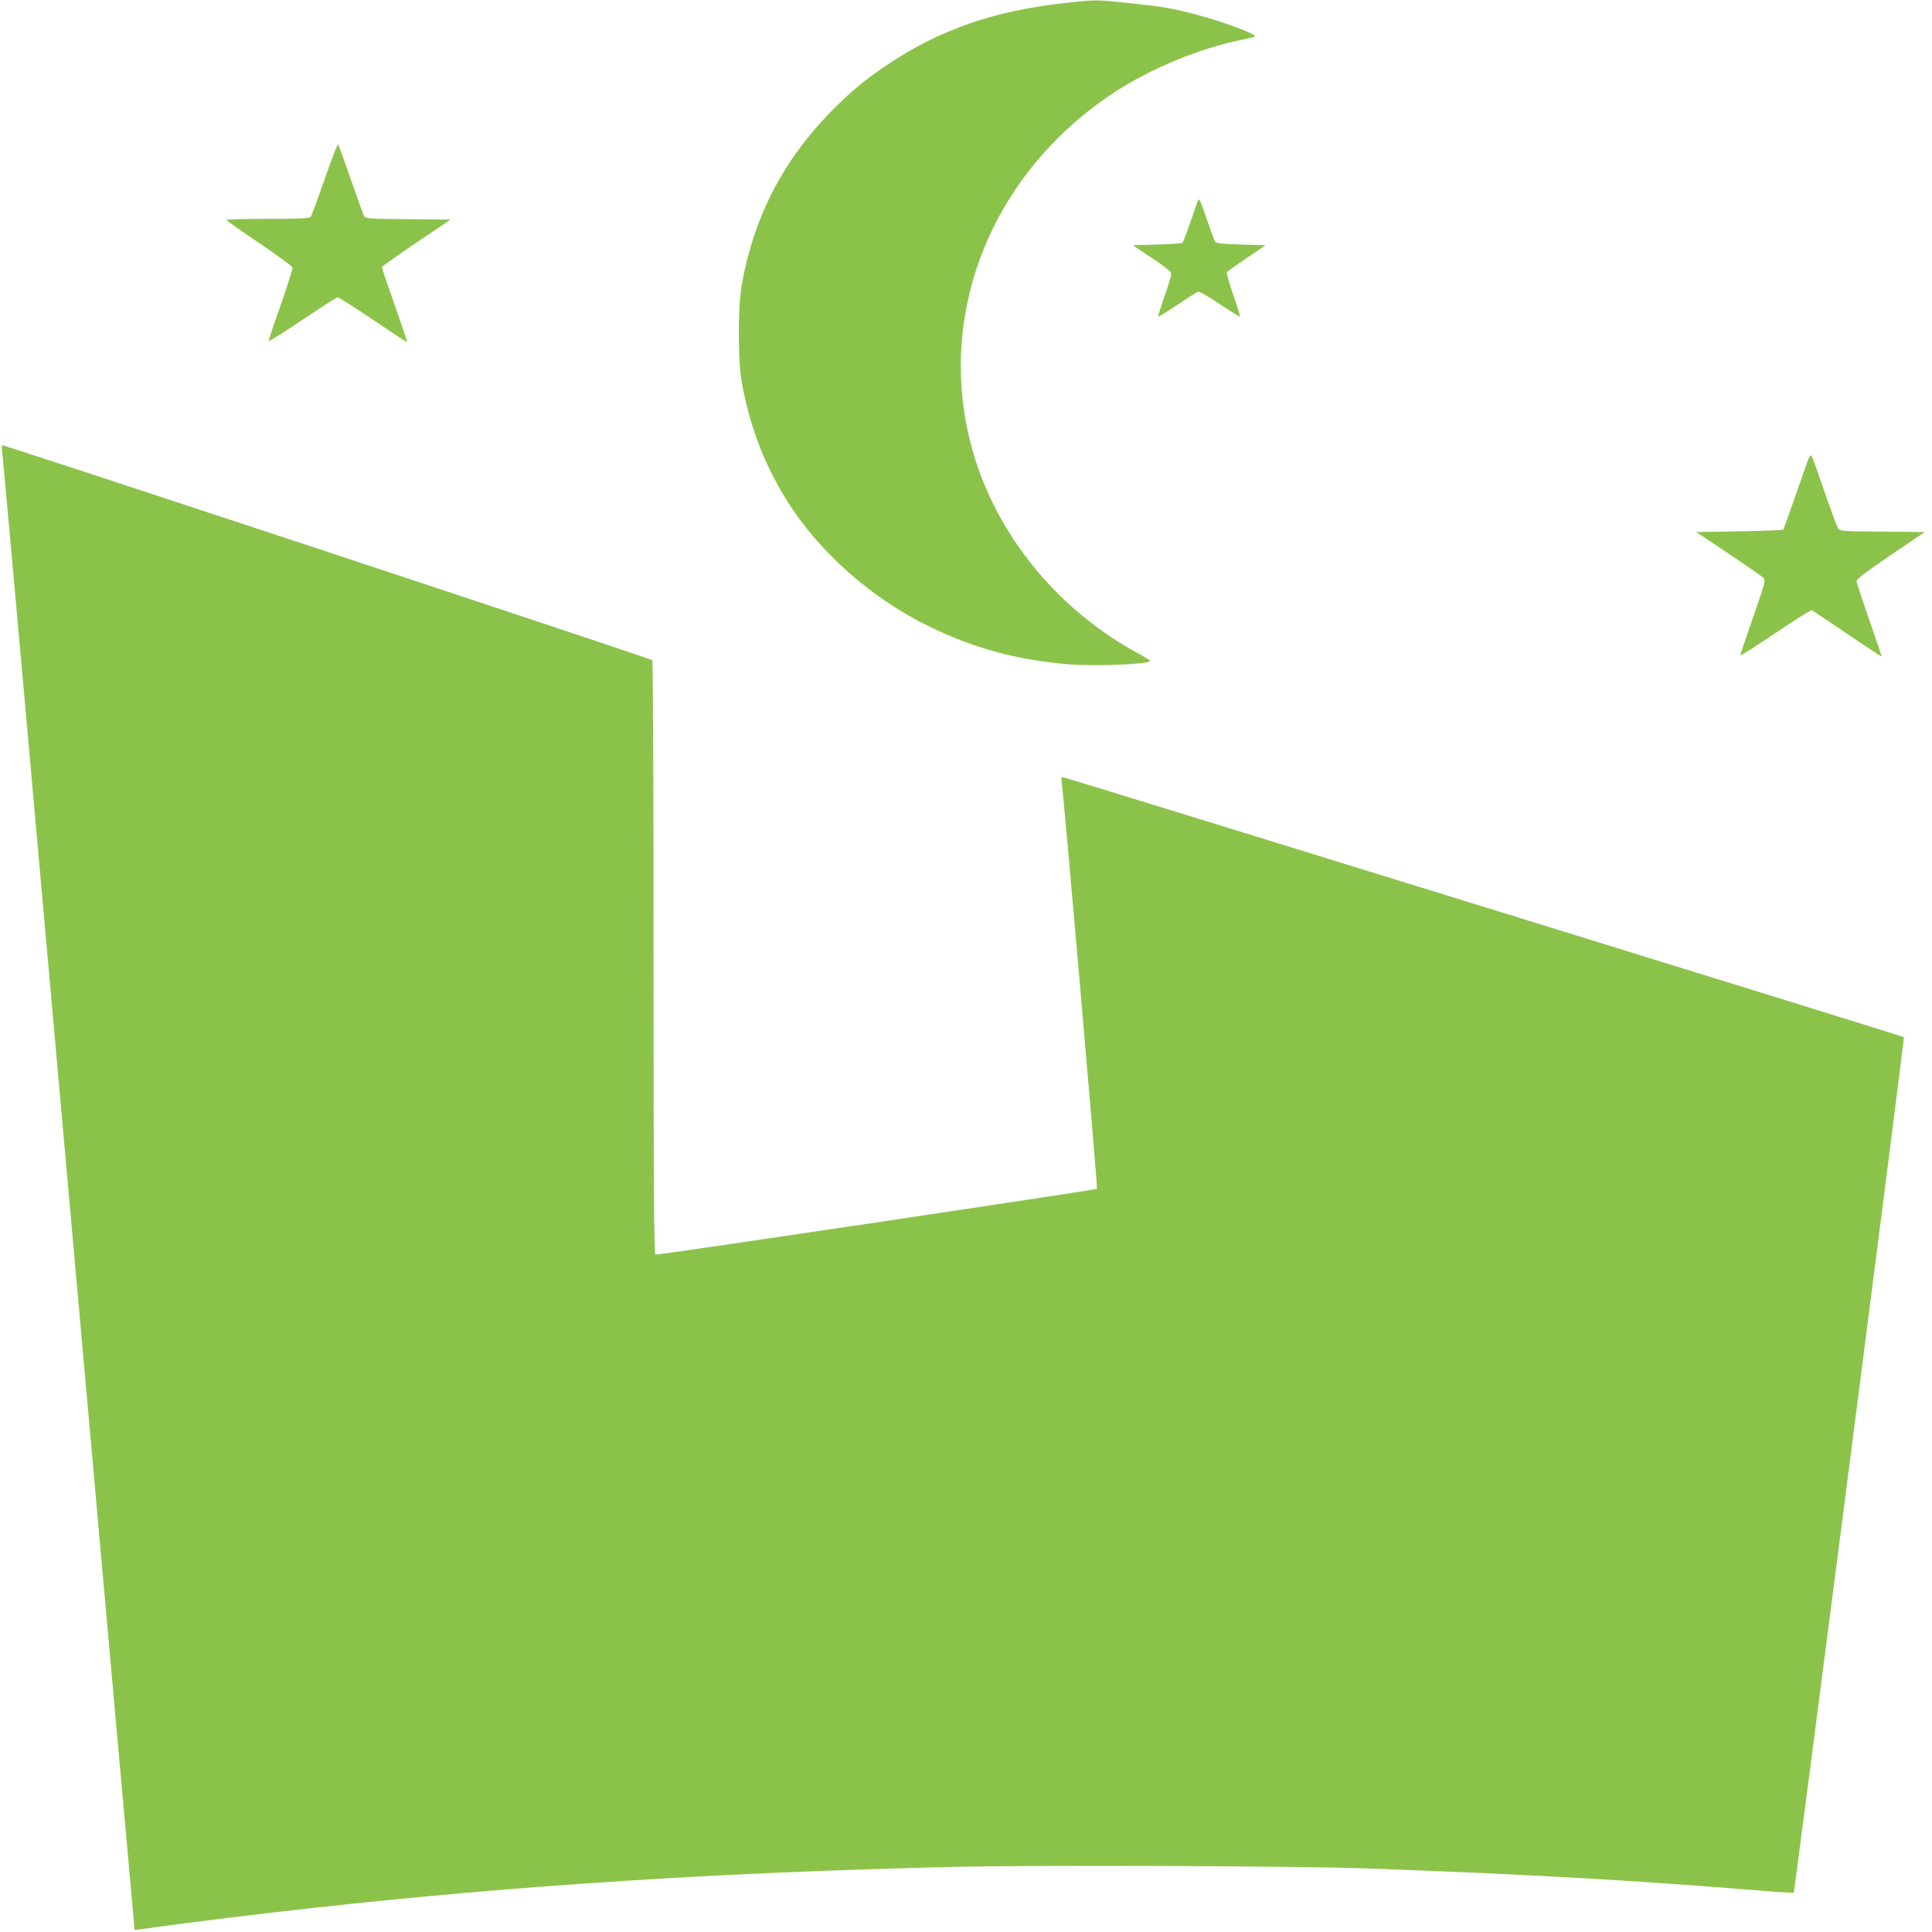
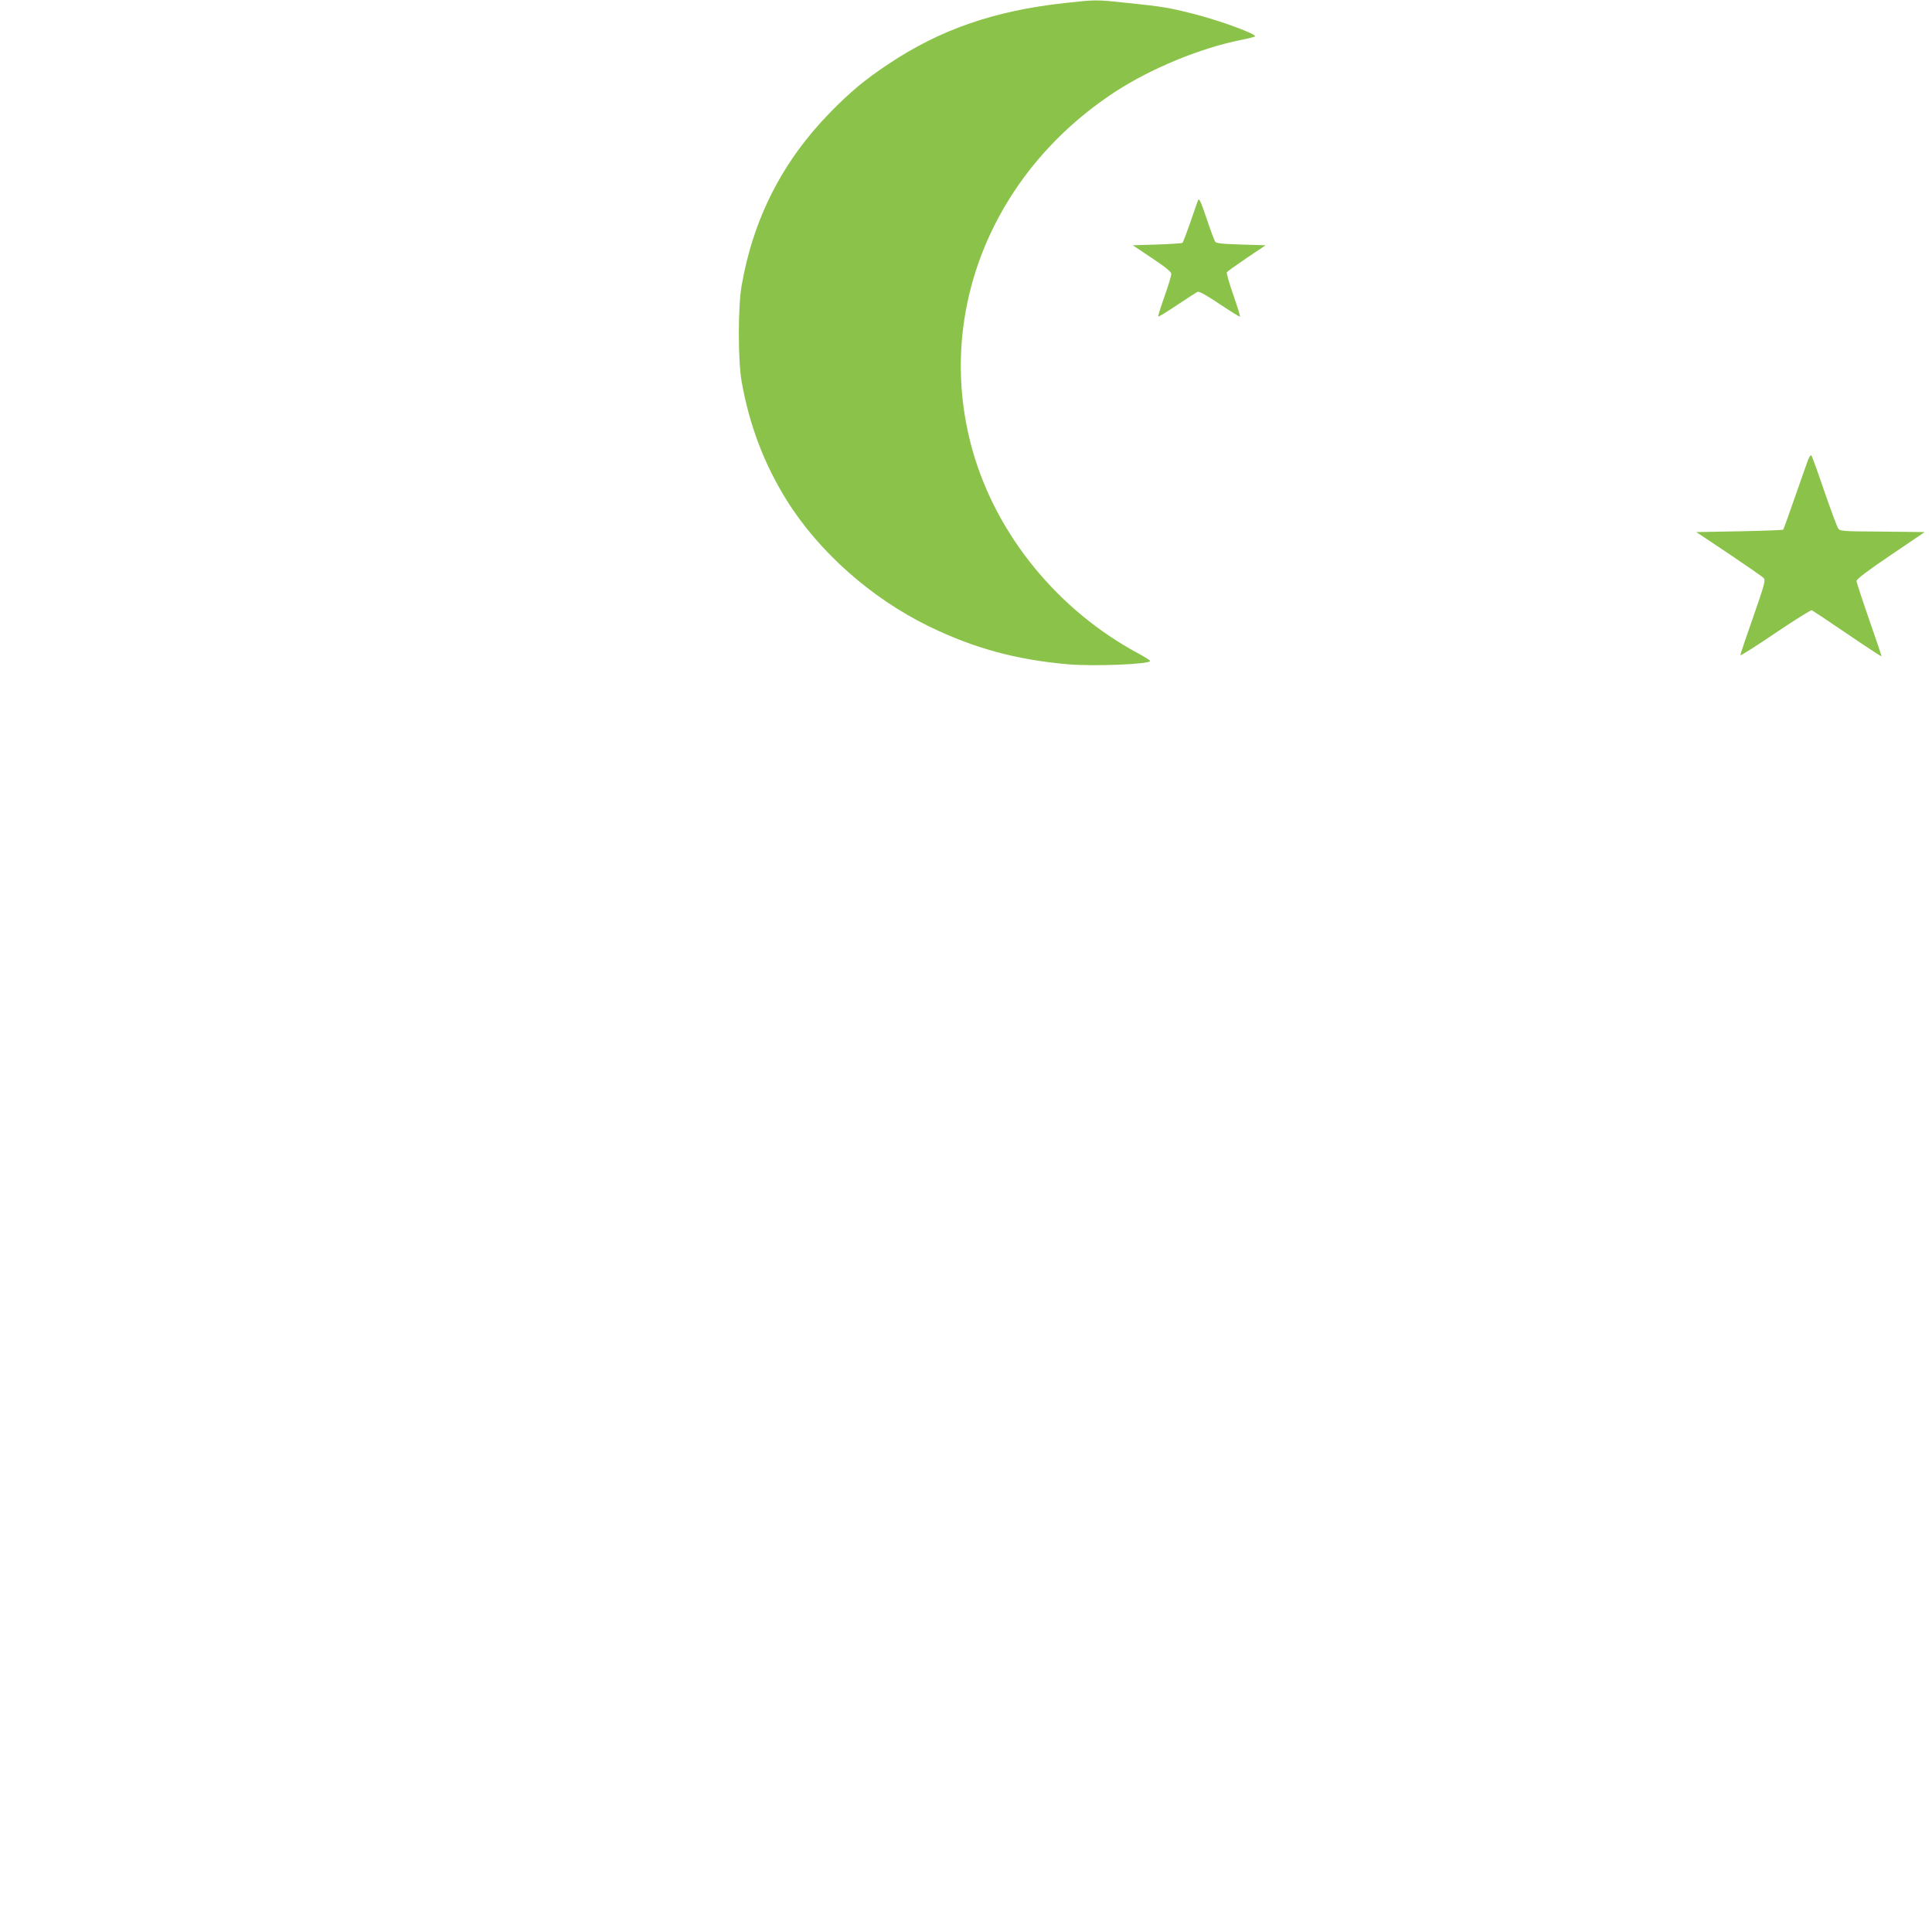
<svg xmlns="http://www.w3.org/2000/svg" version="1.0" width="1280pt" height="1280pt" viewBox="0 0 1280 1280" preserveAspectRatio="xMidYMid meet">
  <g transform="translate(0,1280) scale(0.1,-0.1)" fill="#8bc34a" stroke="none">
    <path d="M7055 12780 c-466 -51 -826 -175 -1170 -405 -155 -103 -252 -184 -386 -321 -316 -324 -509 -703 -586 -1149 -24 -140 -24 -491 0 -630 51 -289 147 -544 297 -786 213 -343 561 -652 945 -839 298 -145 577 -221 920 -251 171 -15 545 0 545 22 0 4 -35 26 -77 49 -531 285 -937 780 -1097 1337 -258 899 118 1847 944 2386 239 155 559 287 830 342 47 9 89 20 94 23 22 13 -234 107 -414 152 -153 39 -203 47 -425 70 -218 23 -209 23 -420 0z" />
-     <path d="M2151 11613 c-46 -131 -87 -244 -93 -250 -8 -10 -77 -13 -284 -13 -151 0 -274 -3 -274 -7 1 -5 99 -74 218 -154 119 -80 218 -153 220 -161 2 -9 -33 -119 -77 -245 -45 -126 -81 -235 -81 -241 0 -7 100 55 222 138 122 82 228 150 235 150 8 0 114 -67 236 -150 121 -82 222 -148 224 -147 2 2 -35 113 -82 246 -47 133 -85 246 -85 251 0 4 102 77 228 162 l227 153 -282 3 c-256 2 -283 4 -291 20 -5 9 -44 118 -87 242 -43 124 -81 229 -85 233 -4 4 -44 -99 -89 -230z" />
    <path d="M7936 11470 c-3 -8 -26 -73 -50 -144 -25 -71 -48 -132 -52 -135 -3 -3 -78 -8 -167 -11 l-162 -5 127 -85 c93 -62 128 -91 128 -105 0 -12 -20 -79 -45 -149 -25 -71 -44 -131 -41 -133 2 -3 59 32 126 77 66 44 128 84 136 87 10 3 66 -28 145 -82 72 -48 132 -85 134 -83 3 2 -17 67 -44 144 -27 77 -46 145 -43 150 4 6 63 48 132 95 l125 84 -163 5 c-130 4 -165 8 -172 20 -5 8 -28 69 -50 135 -46 136 -56 158 -64 135z" />
-     <path d="M14 9813 c4 -21 202 -2234 441 -4917 239 -2683 436 -4880 437 -4882 2 -1 62 6 133 17 193 28 732 94 1045 128 1368 151 2688 235 4230 272 550 13 2289 7 2755 -10 1056 -38 1731 -76 2610 -147 118 -10 216 -16 219 -13 6 6 735 5663 730 5668 -5 5 -5520 1710 -5558 1718 -27 6 -28 4 -23 -23 12 -59 240 -2694 235 -2700 -9 -8 -2911 -441 -2925 -436 -10 3 -13 406 -13 1966 0 1078 -4 1966 -8 1972 -6 10 -4283 1424 -4306 1424 -4 0 -5 -17 -2 -37z" />
    <path d="M11977 9748 c-9 -24 -48 -135 -87 -247 -39 -113 -73 -207 -76 -210 -3 -3 -134 -8 -291 -11 l-285 -5 216 -144 c119 -80 223 -152 231 -161 13 -15 6 -41 -70 -259 -47 -133 -85 -247 -85 -252 0 -6 104 60 231 146 127 86 236 154 243 152 6 -3 112 -73 235 -157 122 -83 224 -150 226 -148 2 1 -35 111 -81 242 -46 132 -84 248 -84 257 0 12 75 69 226 171 l226 153 -281 3 c-278 2 -281 2 -295 25 -7 12 -48 123 -91 247 -42 124 -80 229 -85 233 -4 4 -14 -11 -23 -35z" />
  </g>
</svg>